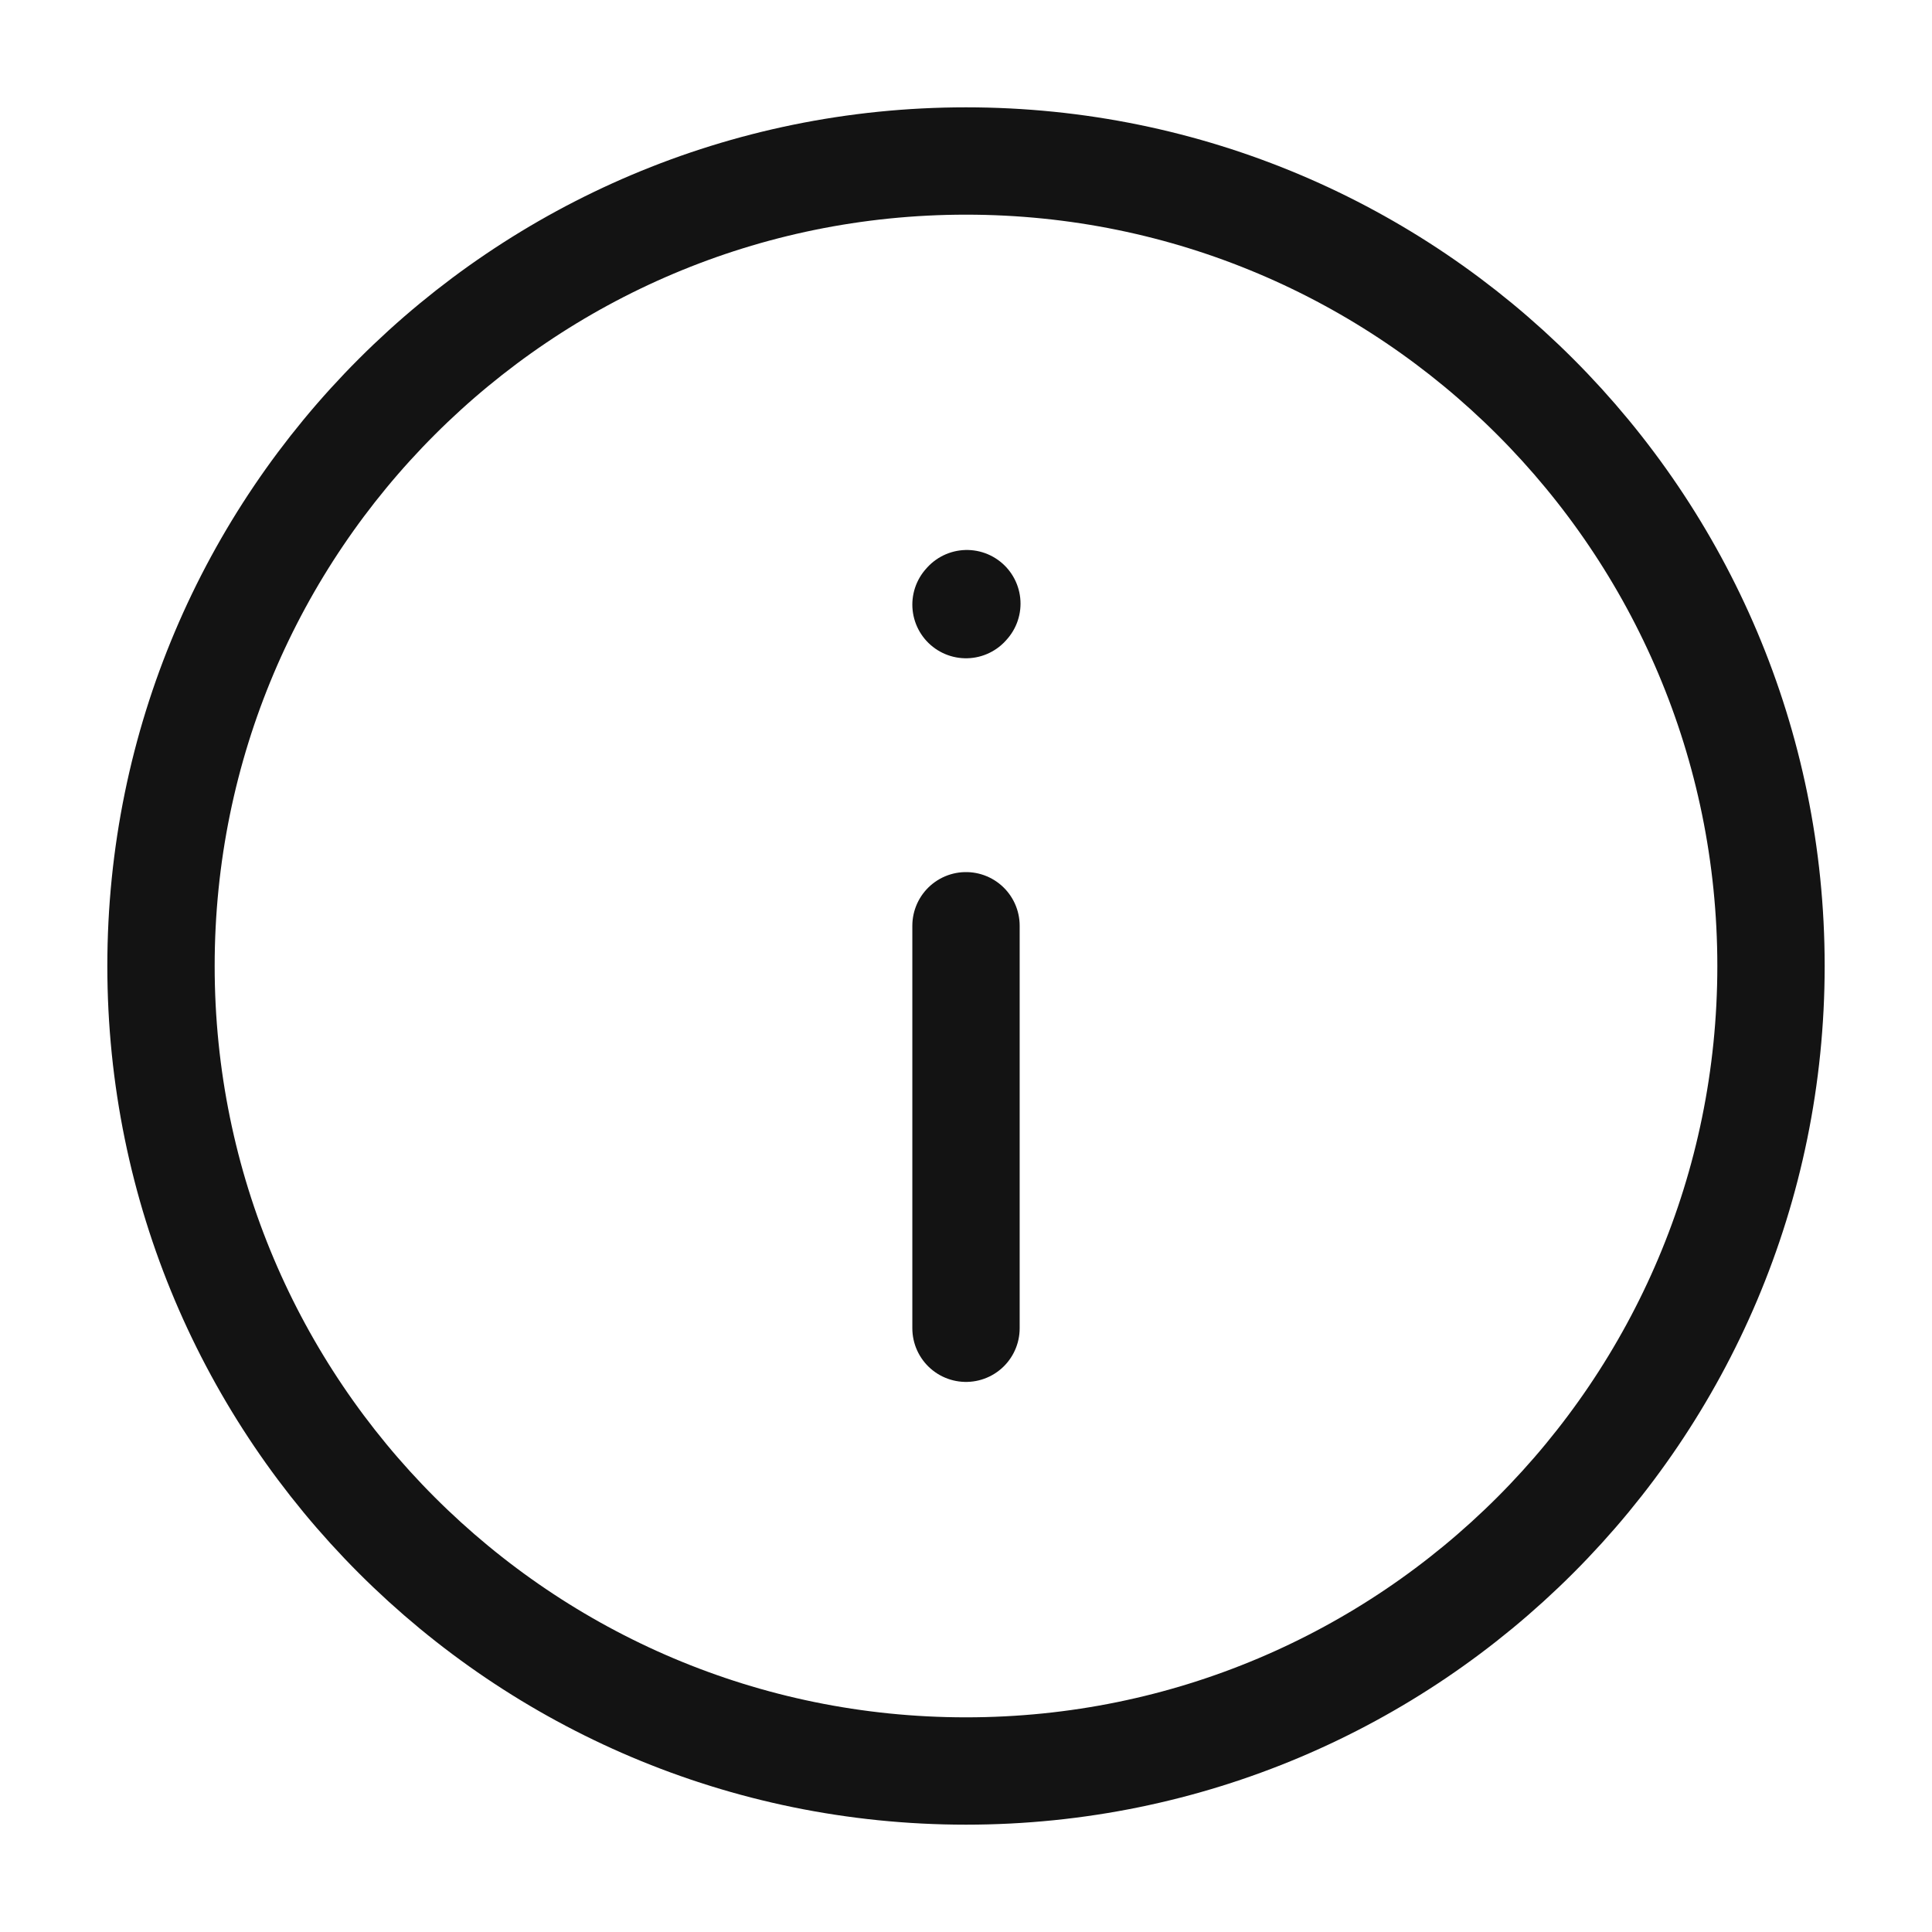
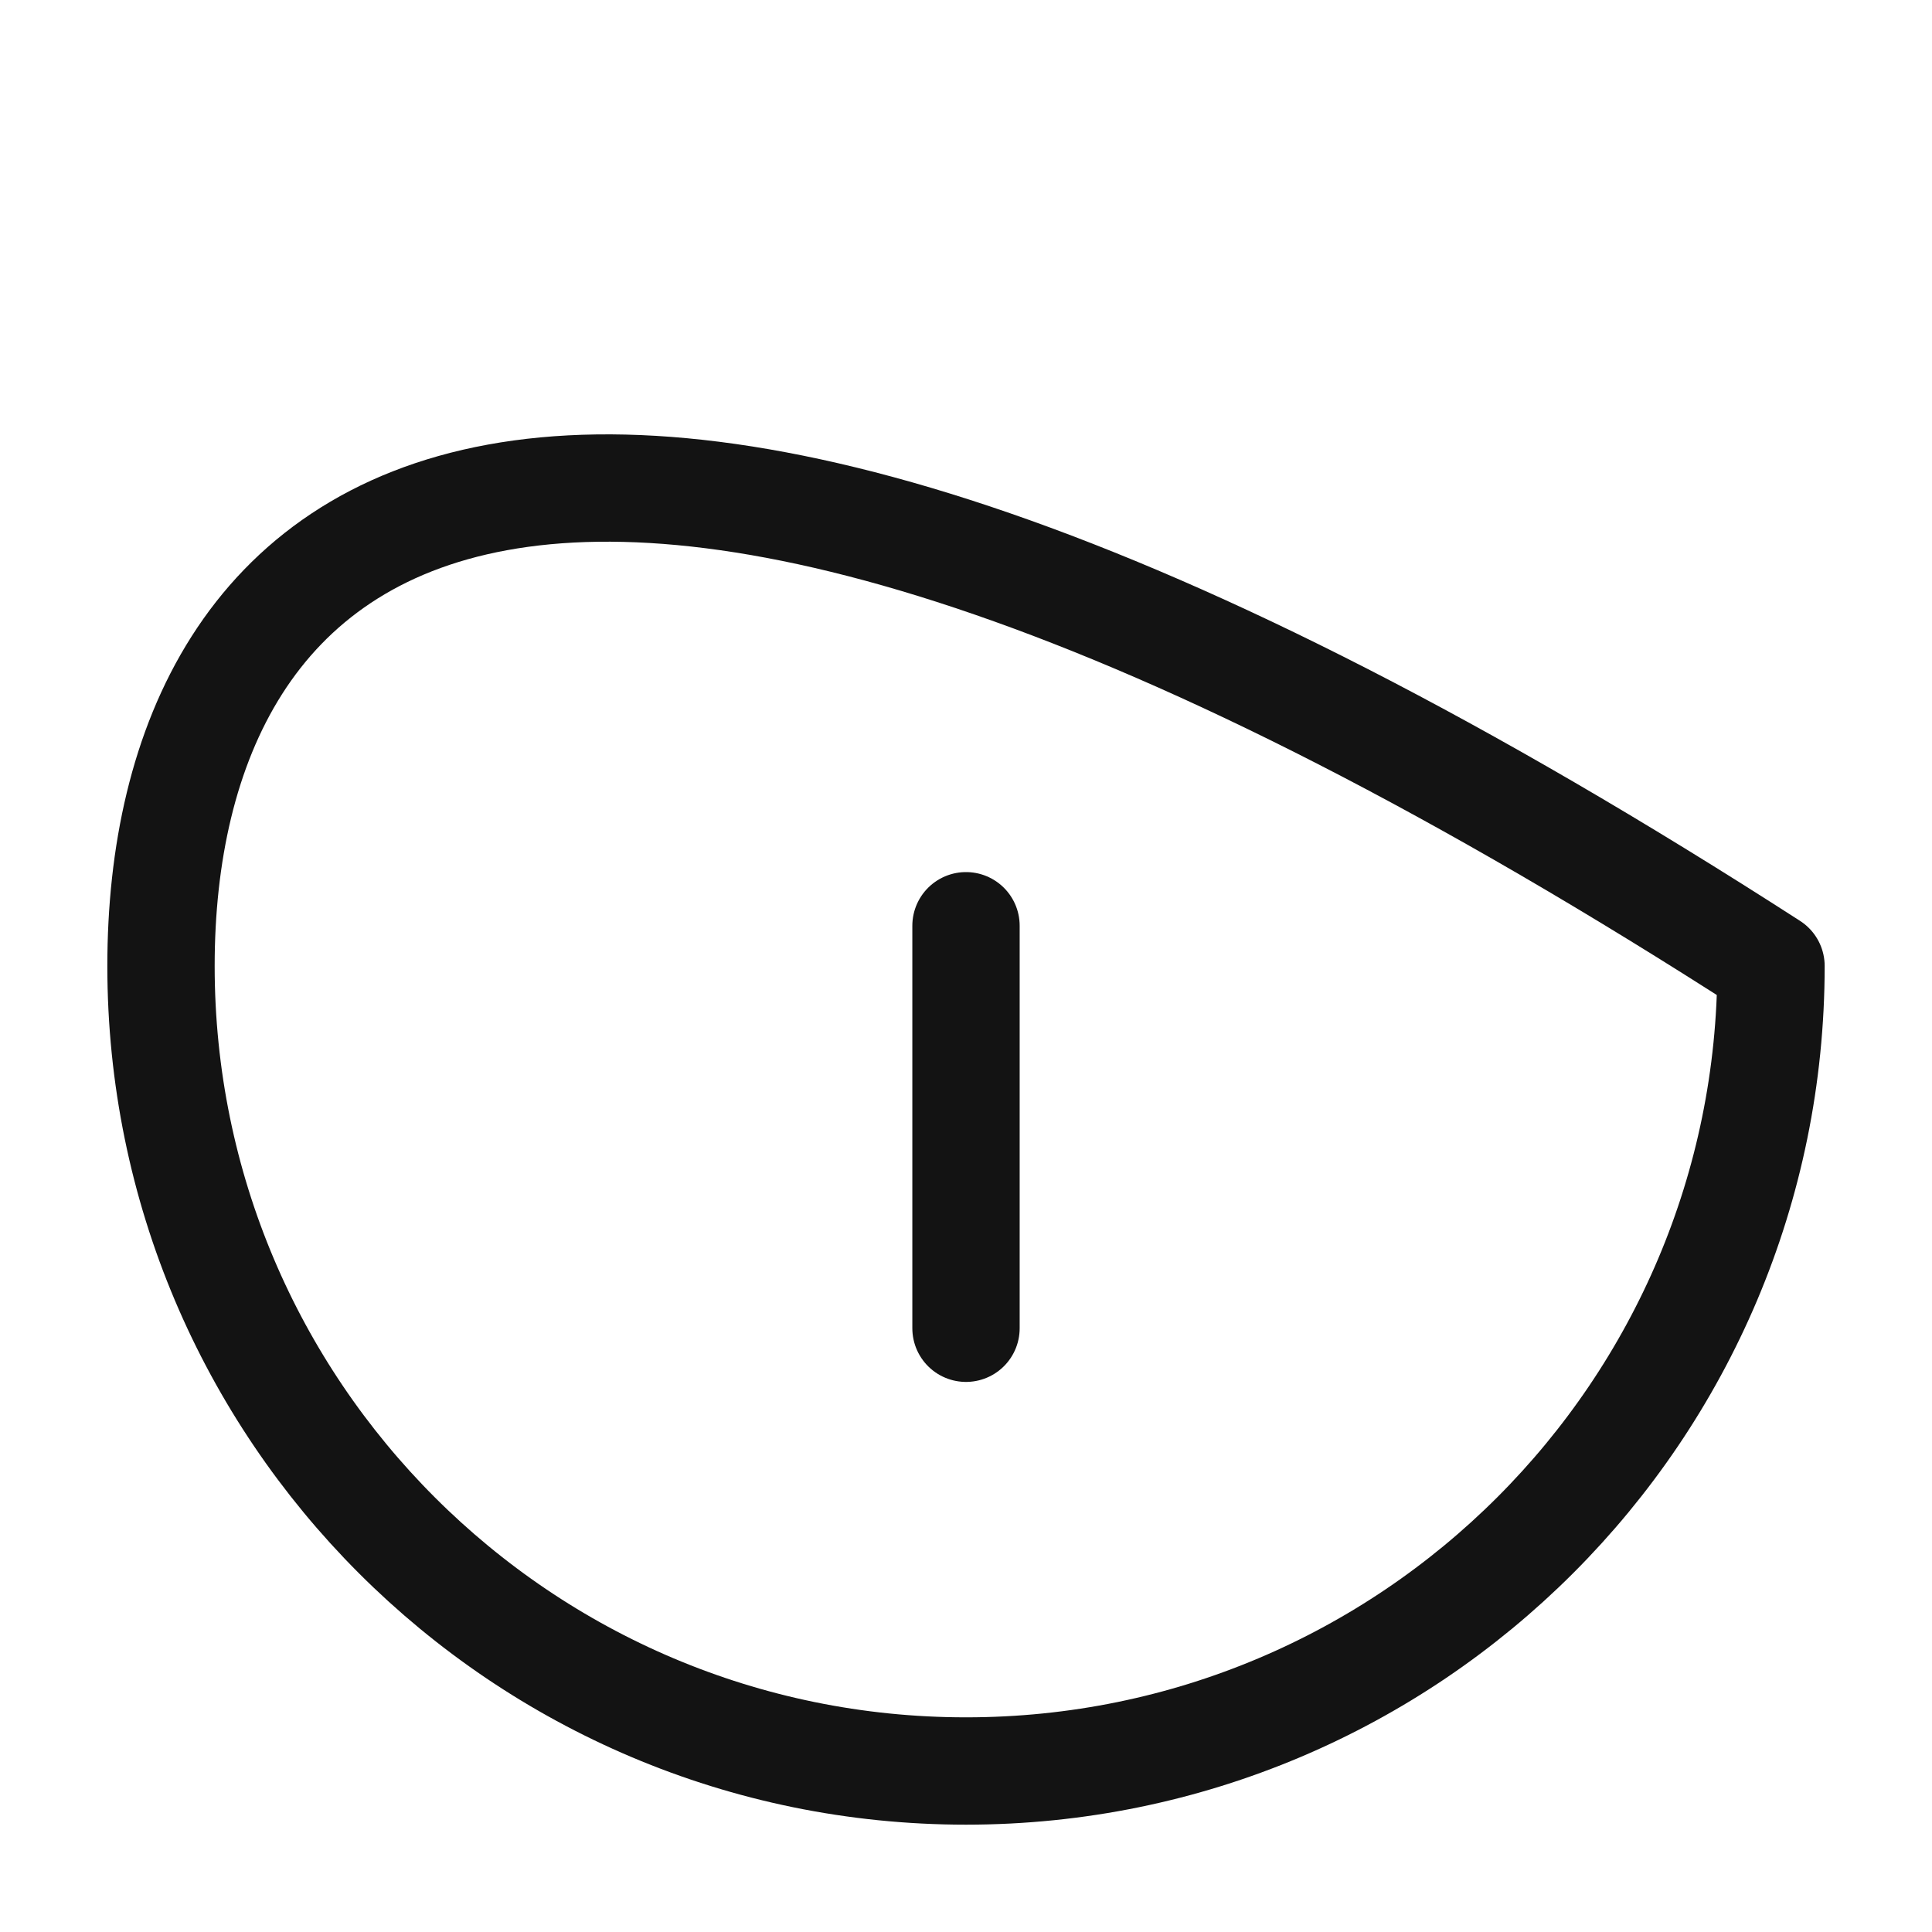
<svg xmlns="http://www.w3.org/2000/svg" width="18" height="18" viewBox="0 0 18 18" fill="none">
  <path d="M9 8.625V12.375" stroke="#131313" stroke-linecap="round" stroke-linejoin="round" />
-   <path d="M9 5.633L9.008 5.624" stroke="#131313" stroke-linecap="round" stroke-linejoin="round" />
-   <path d="M9 16.5C13.142 16.5 16.5 13.142 16.5 9C16.5 4.858 13.142 1.5 9 1.5C4.858 1.5 1.5 4.858 1.5 9C1.5 13.142 4.858 16.5 9 16.5Z" stroke="#131313" stroke-linecap="round" stroke-linejoin="round" />
+   <path d="M9 16.5C13.142 16.5 16.5 13.142 16.5 9C4.858 1.5 1.5 4.858 1.5 9C1.5 13.142 4.858 16.5 9 16.5Z" stroke="#131313" stroke-linecap="round" stroke-linejoin="round" />
</svg>